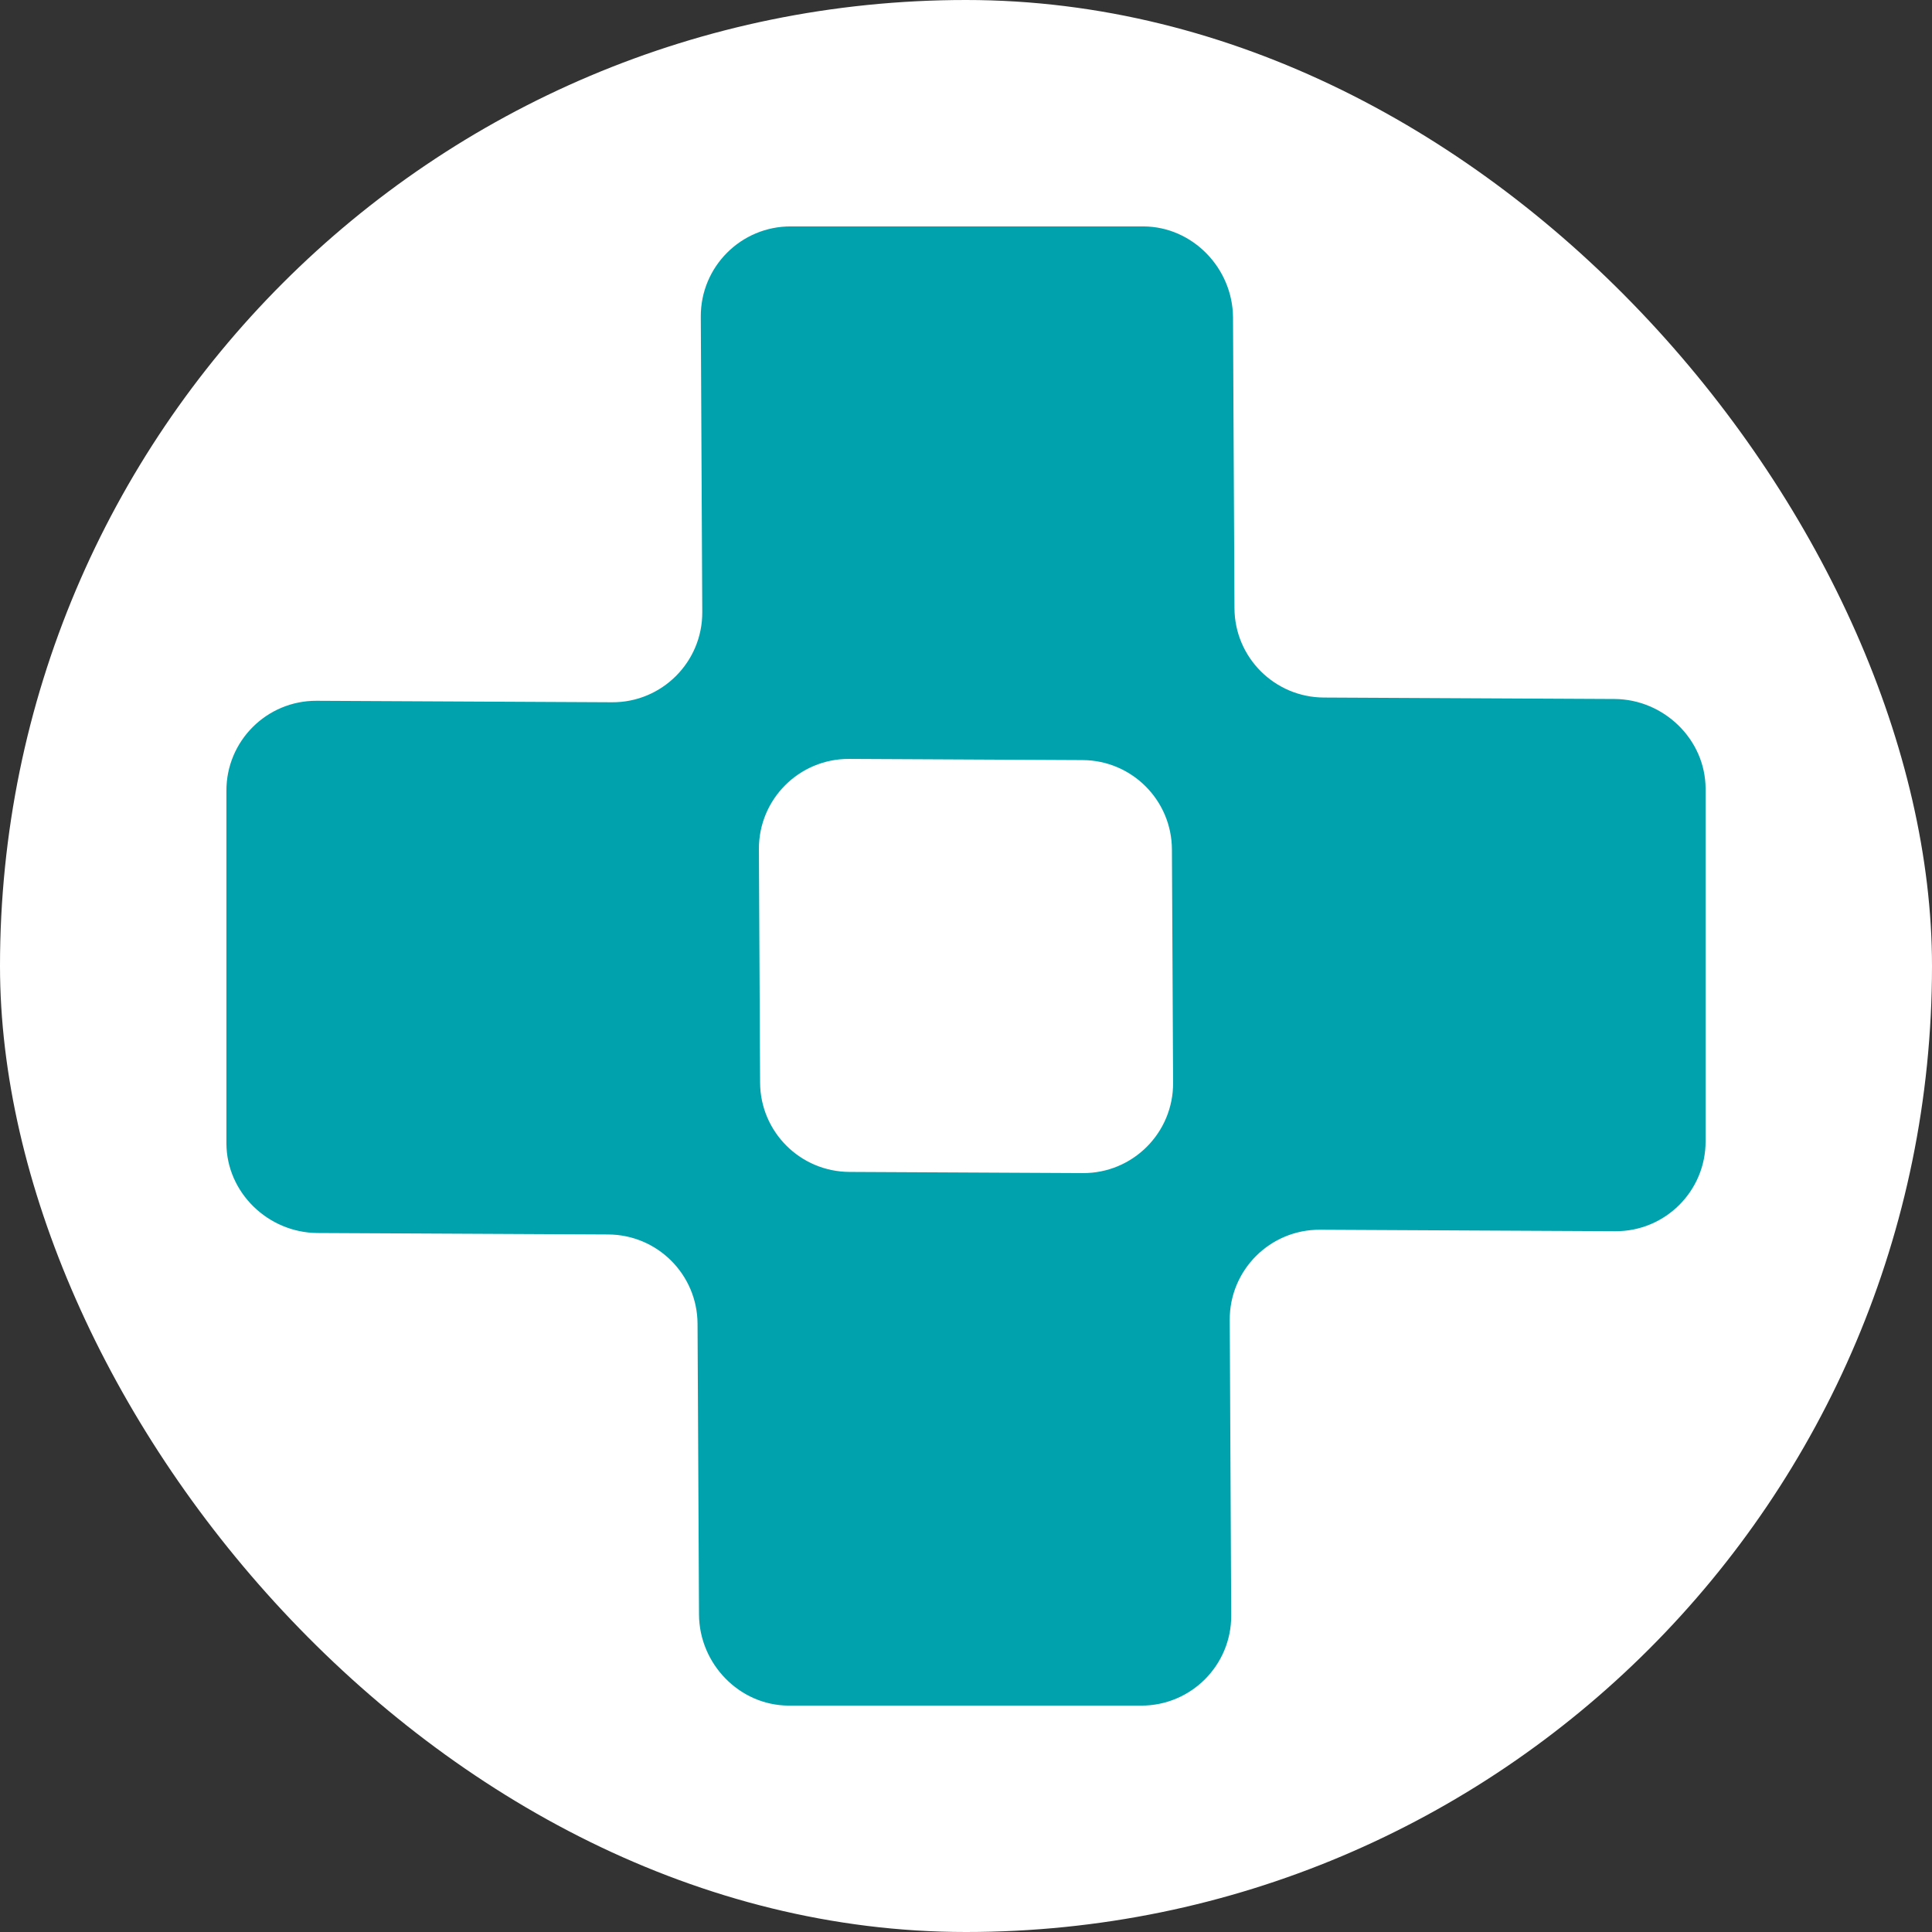
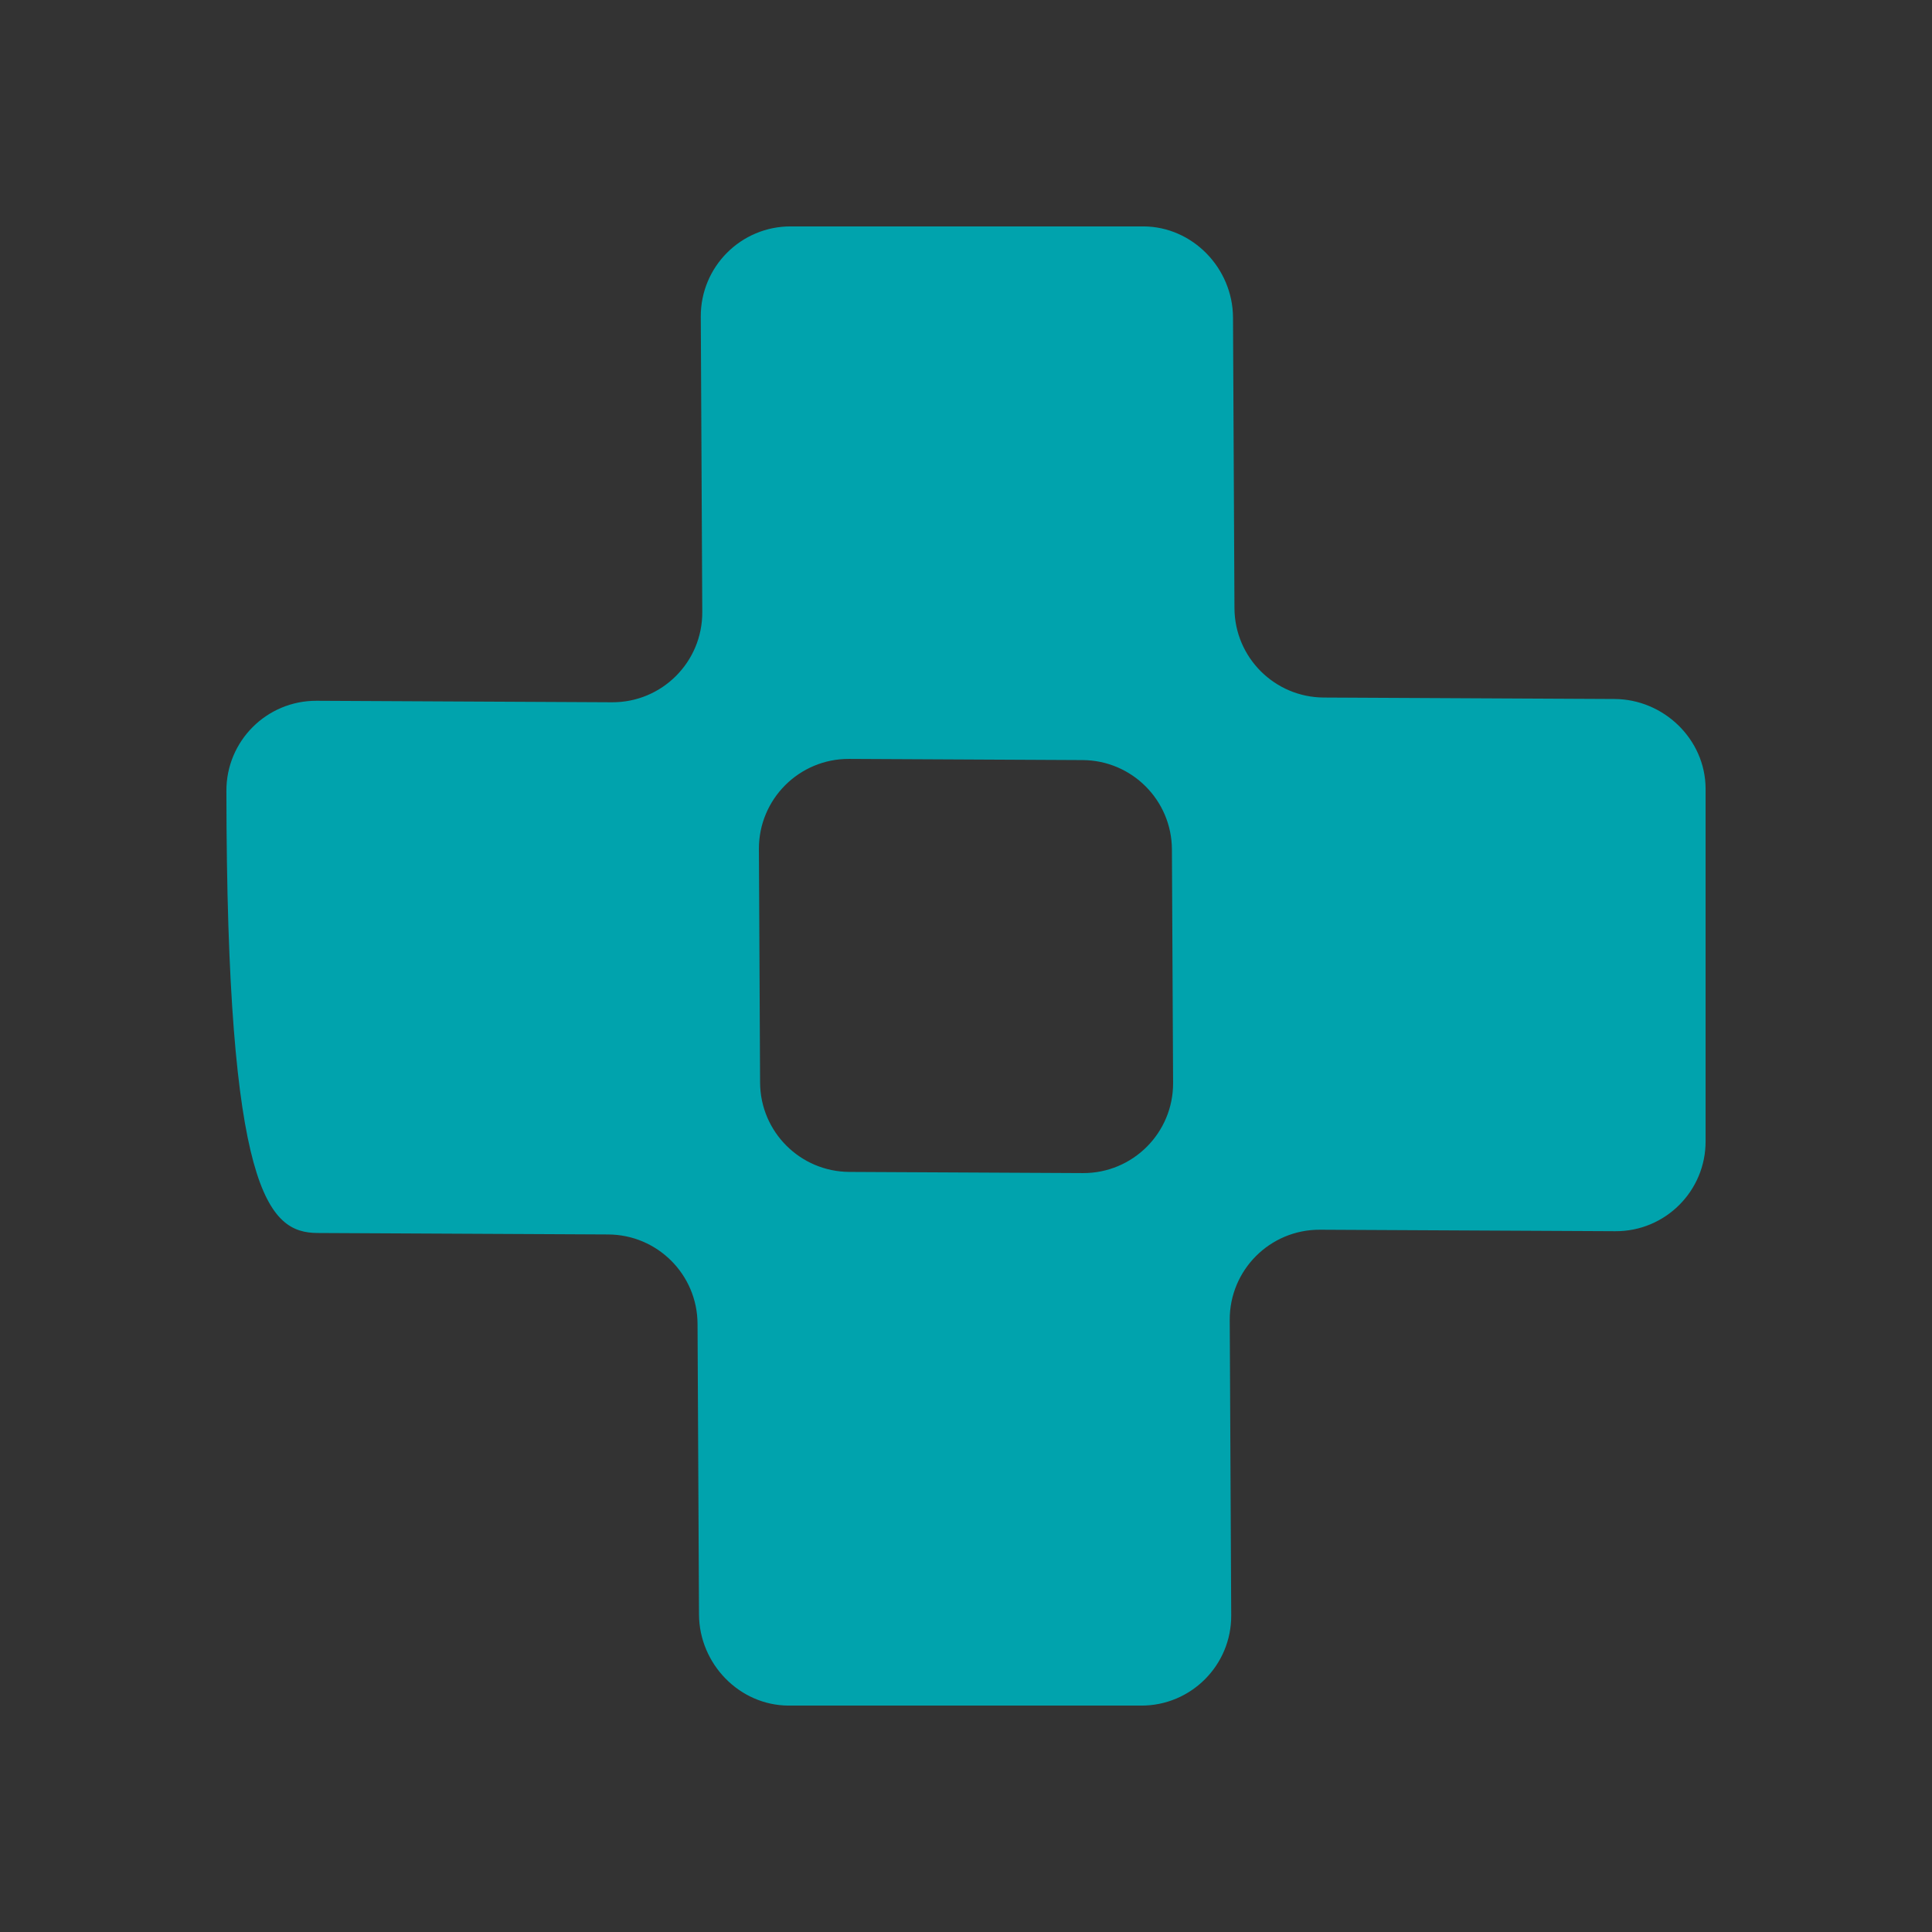
<svg xmlns="http://www.w3.org/2000/svg" width="512" height="512" viewBox="0 0 512 512" fill="none">
  <rect x="0" y="0" width="512" height="512" fill="#333333" stroke="none" />
-   <rect width="512" height="512" rx="256" fill="white" />
-   <path fill-rule="evenodd" clip-rule="evenodd" d="M83.911 185.715C70.678 185.649 59.934 196.393 60 209.626V303.04C60.066 316.087 71.094 326.692 84.141 326.757L161.184 327.144C174.231 327.209 184.791 337.769 184.856 350.816L185.243 427.859C185.308 440.906 195.913 451.934 208.96 452H302.374C315.607 452.066 326.351 441.322 326.285 428.089L325.892 349.801C325.826 336.568 336.57 325.824 349.803 325.891L428.089 326.283C441.322 326.349 452.066 315.605 452 302.372L452 208.96C451.935 195.913 440.906 185.306 427.859 185.241L350.818 184.855C337.771 184.789 327.211 174.229 327.145 161.182L326.759 84.141C326.694 71.094 316.087 60.065 303.04 60L209.628 60C196.395 59.934 185.651 70.678 185.717 83.911L186.109 162.197C186.176 175.43 175.432 186.174 162.199 186.108L83.911 185.715ZM286.971 310.882C300.204 310.948 310.948 300.204 310.882 286.971L310.571 225.101C310.506 212.054 299.946 201.494 286.899 201.429L225.029 201.118C211.796 201.052 201.052 211.796 201.118 225.029L201.429 286.899C201.494 299.946 212.054 310.506 225.101 310.571L286.971 310.882Z" fill="#00A3AD" />
+   <path fill-rule="evenodd" clip-rule="evenodd" d="M83.911 185.715C70.678 185.649 59.934 196.393 60 209.626C60.066 316.087 71.094 326.692 84.141 326.757L161.184 327.144C174.231 327.209 184.791 337.769 184.856 350.816L185.243 427.859C185.308 440.906 195.913 451.934 208.96 452H302.374C315.607 452.066 326.351 441.322 326.285 428.089L325.892 349.801C325.826 336.568 336.57 325.824 349.803 325.891L428.089 326.283C441.322 326.349 452.066 315.605 452 302.372L452 208.96C451.935 195.913 440.906 185.306 427.859 185.241L350.818 184.855C337.771 184.789 327.211 174.229 327.145 161.182L326.759 84.141C326.694 71.094 316.087 60.065 303.04 60L209.628 60C196.395 59.934 185.651 70.678 185.717 83.911L186.109 162.197C186.176 175.43 175.432 186.174 162.199 186.108L83.911 185.715ZM286.971 310.882C300.204 310.948 310.948 300.204 310.882 286.971L310.571 225.101C310.506 212.054 299.946 201.494 286.899 201.429L225.029 201.118C211.796 201.052 201.052 211.796 201.118 225.029L201.429 286.899C201.494 299.946 212.054 310.506 225.101 310.571L286.971 310.882Z" fill="#00A3AD" />
</svg>